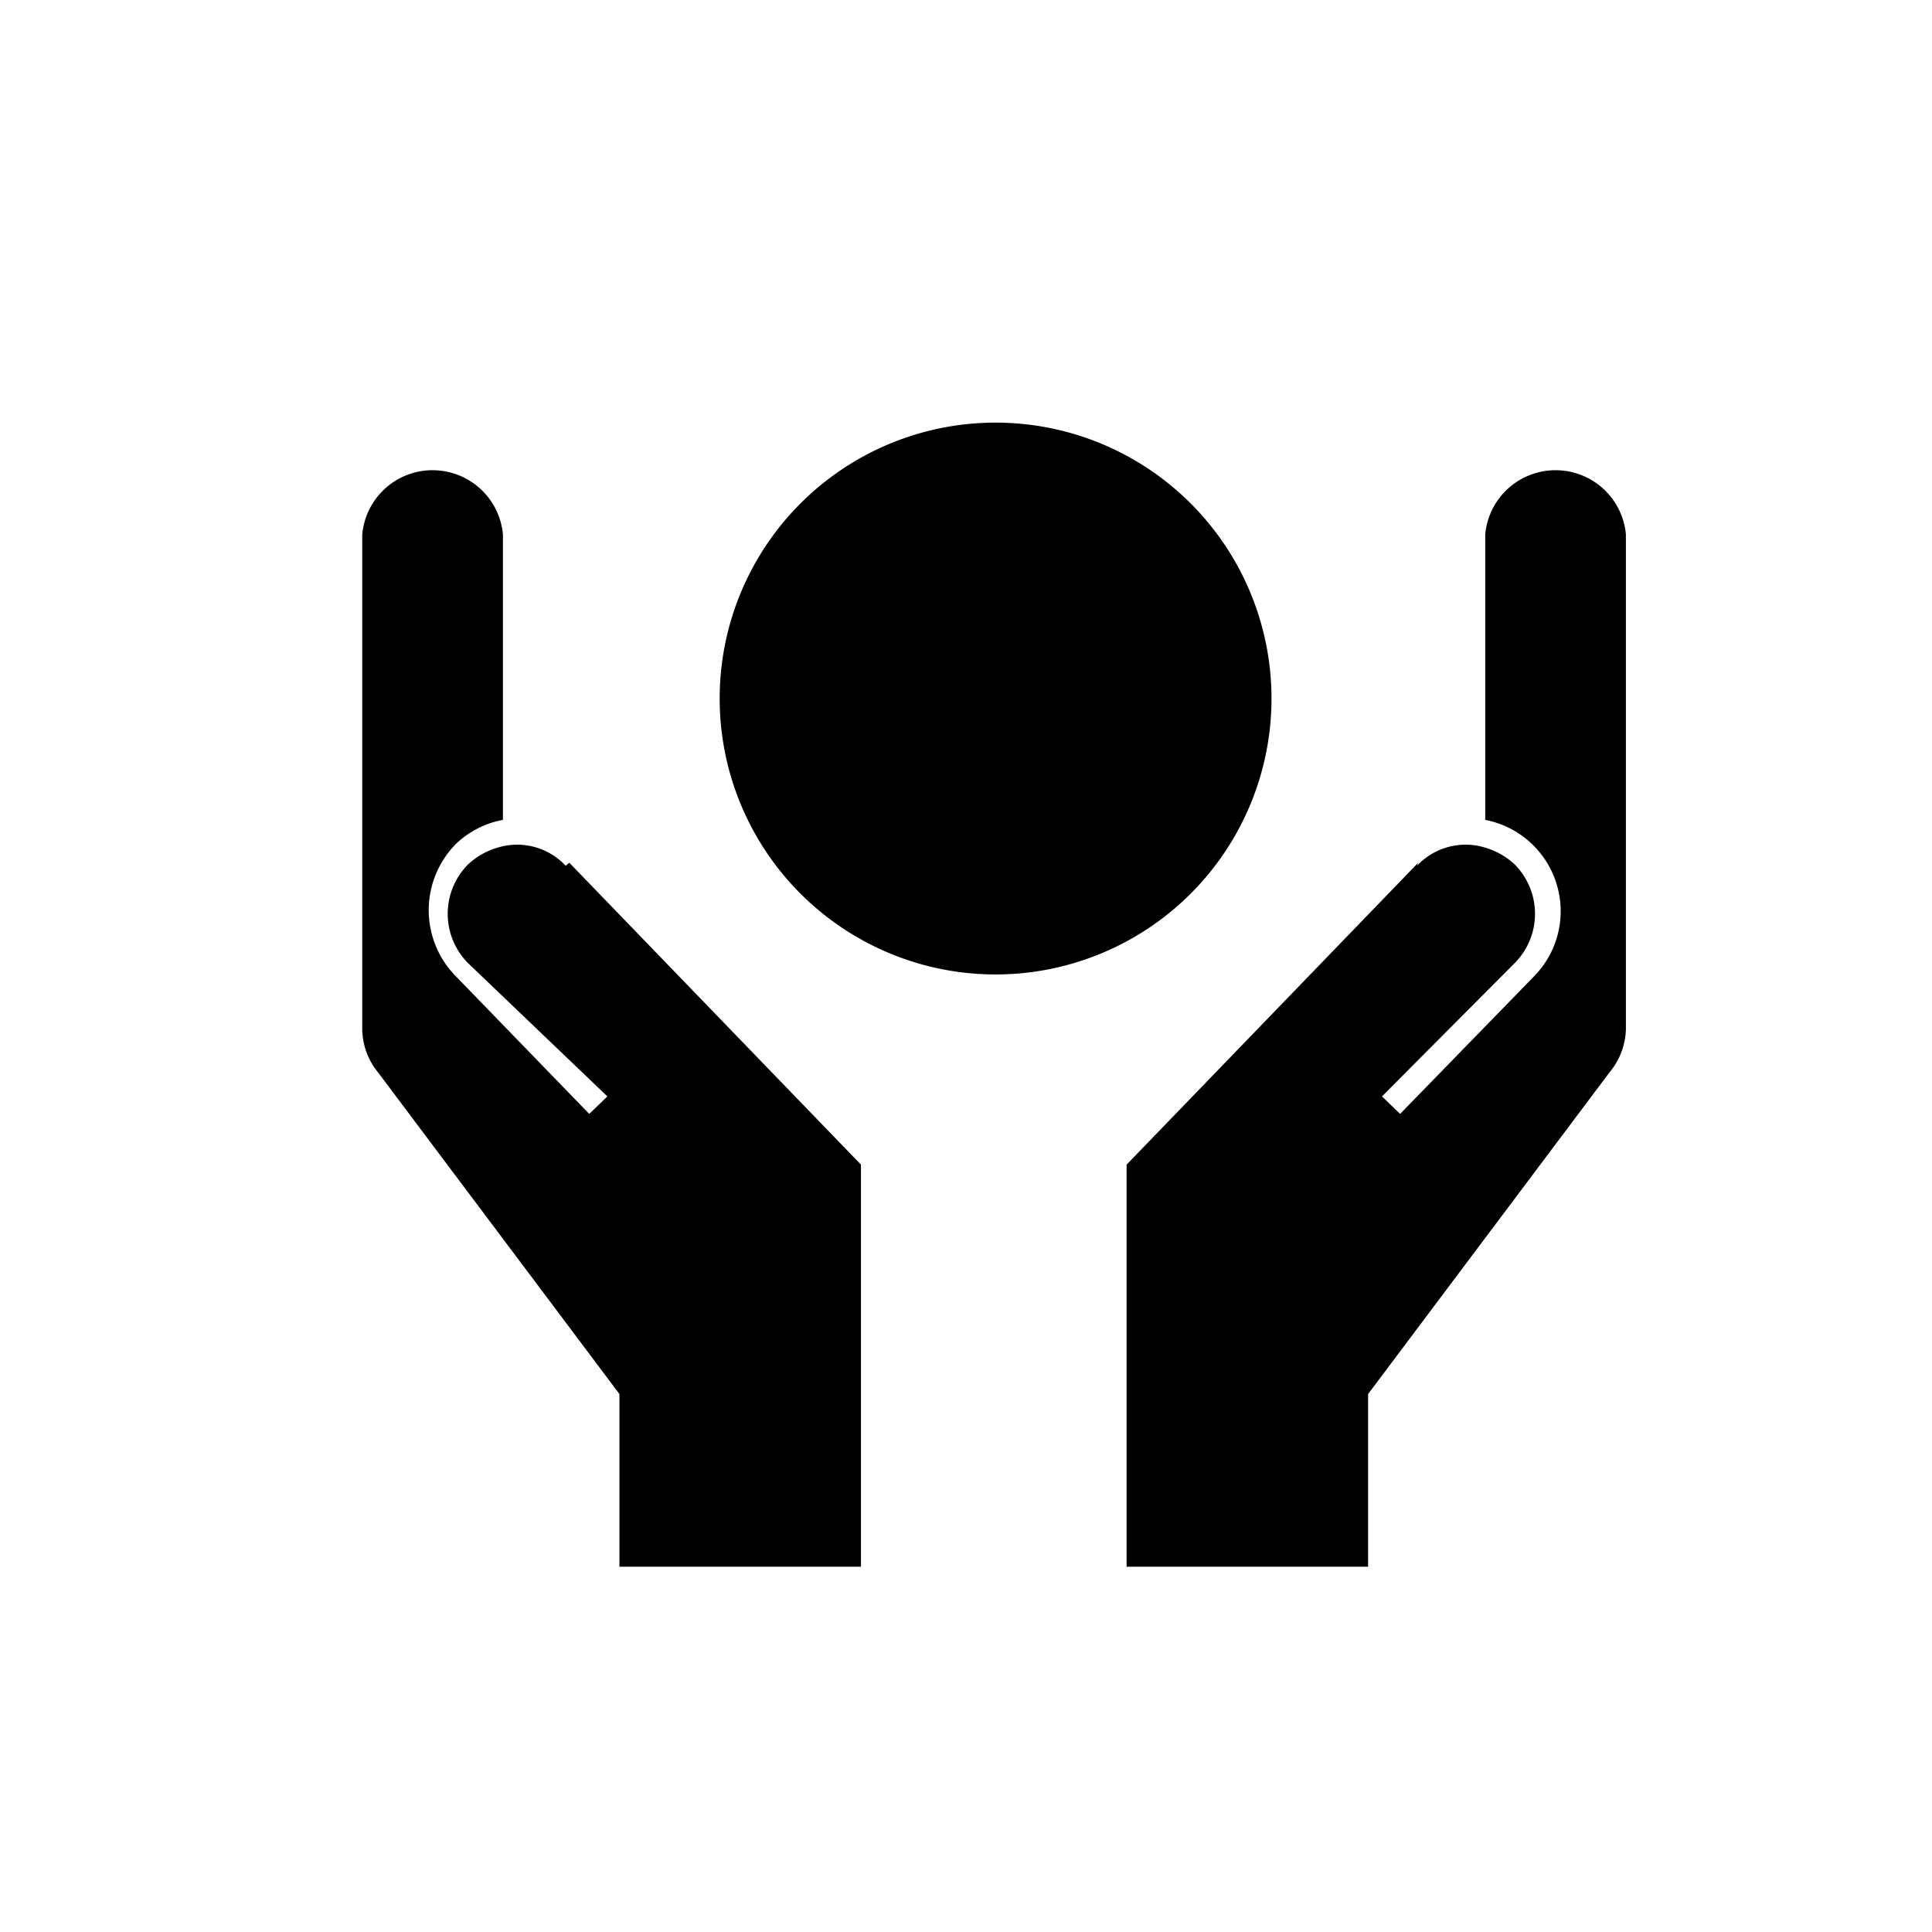
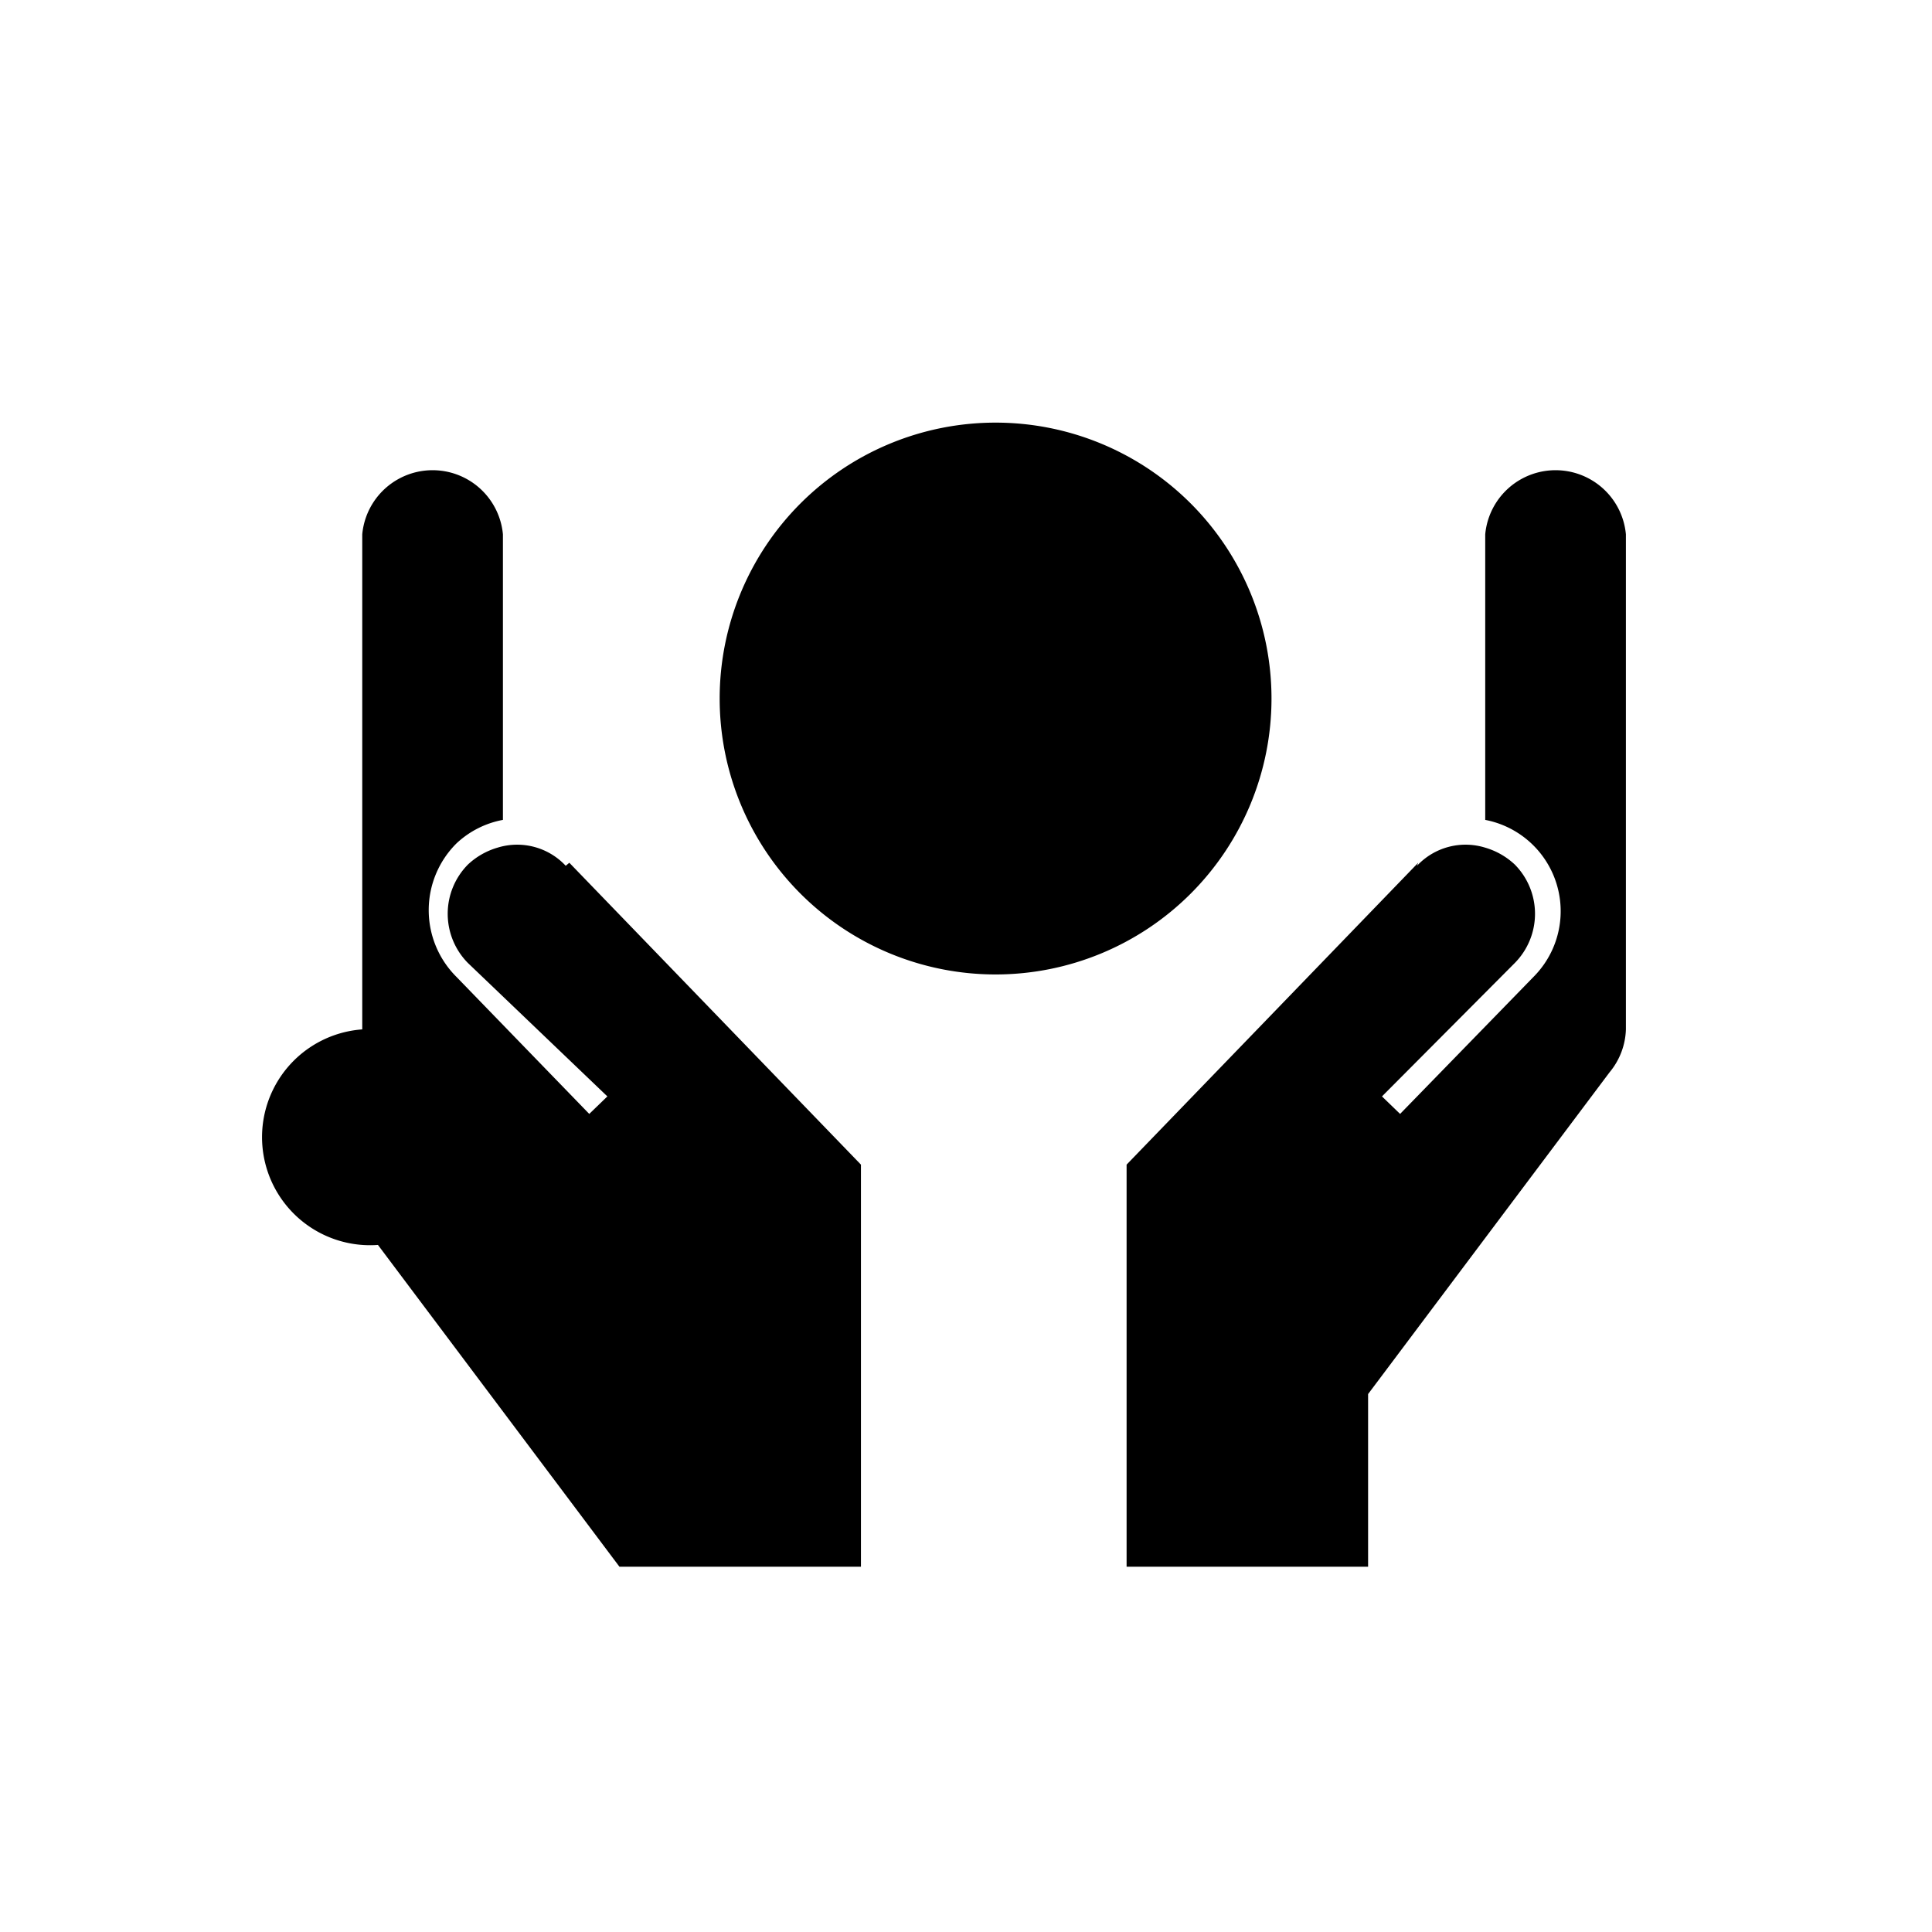
<svg xmlns="http://www.w3.org/2000/svg" fill="none" class="Home_svg_icon__IRkdc" viewBox="0 0 64 64">
-   <path fill="currentColor" d="m18.86 28.58 9.66 10V51.9h-8v-5.72l-8-10.66A2.3 2.3 0 0 1 12 34.1V17.7a2.34 2.34 0 0 1 4.66 0v9.46a3.06 3.06 0 0 0-1.54.78 3.119 3.119 0 0 0 0 4.42l4.4 4.54.6-.58-4.62-4.42a2.32 2.32 0 0 1 0-3.26 2.42 2.42 0 0 1 .98-.56 2.2 2.2 0 0 1 2.26.6l.12-.1Zm28.12 0-9.66 10V51.9h8v-5.72l8-10.66c.334-.4.524-.9.54-1.42V17.7a2.34 2.34 0 0 0-4.66 0v9.46a3.08 3.08 0 0 1 1.6 5.2l-4.42 4.54-.6-.58 4.4-4.42a2.32 2.32 0 0 0 0-3.26 2.42 2.42 0 0 0-.98-.56 2.2 2.2 0 0 0-2.26.6l.04-.1Zm-14 3.7a9.14 9.14 0 1 0 0-18.28 9.14 9.14 0 0 0 0 18.28Z" />
+   <path fill="currentColor" d="m18.86 28.58 9.66 10V51.9h-8l-8-10.66A2.3 2.3 0 0 1 12 34.1V17.7a2.34 2.34 0 0 1 4.66 0v9.46a3.06 3.06 0 0 0-1.54.78 3.119 3.119 0 0 0 0 4.42l4.4 4.54.6-.58-4.62-4.42a2.32 2.32 0 0 1 0-3.26 2.42 2.42 0 0 1 .98-.56 2.2 2.2 0 0 1 2.26.6l.12-.1Zm28.12 0-9.66 10V51.9h8v-5.72l8-10.66c.334-.4.524-.9.54-1.42V17.7a2.34 2.34 0 0 0-4.66 0v9.46a3.08 3.08 0 0 1 1.6 5.2l-4.42 4.54-.6-.58 4.4-4.42a2.32 2.32 0 0 0 0-3.26 2.42 2.42 0 0 0-.98-.56 2.2 2.2 0 0 0-2.26.6l.04-.1Zm-14 3.7a9.14 9.14 0 1 0 0-18.28 9.14 9.14 0 0 0 0 18.28Z" />
</svg>